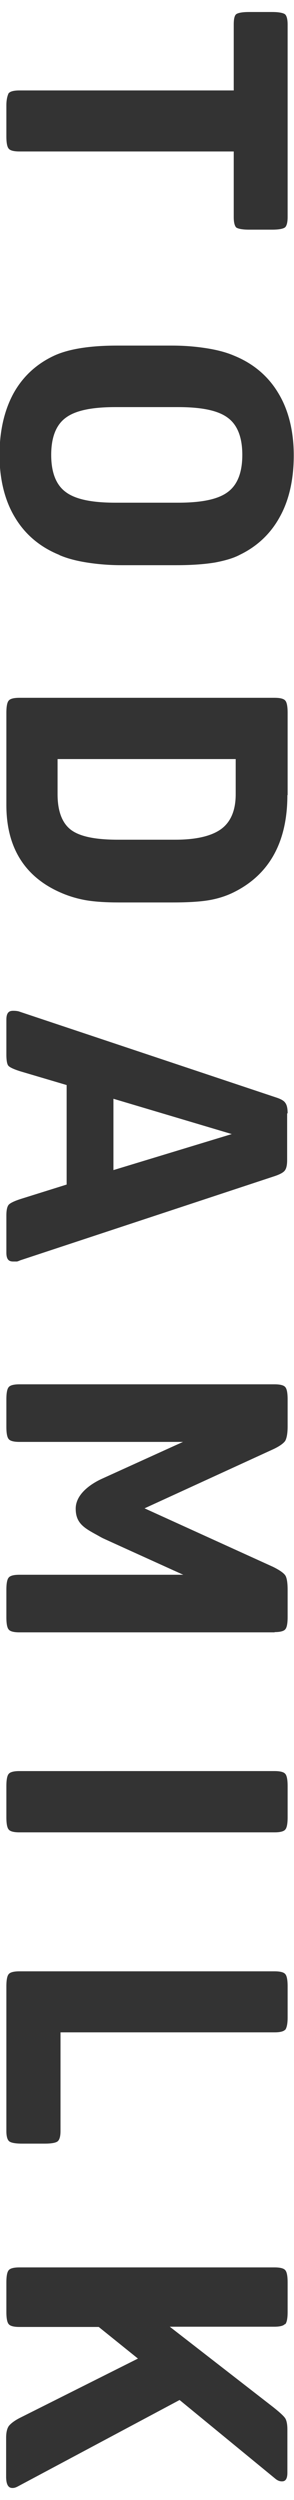
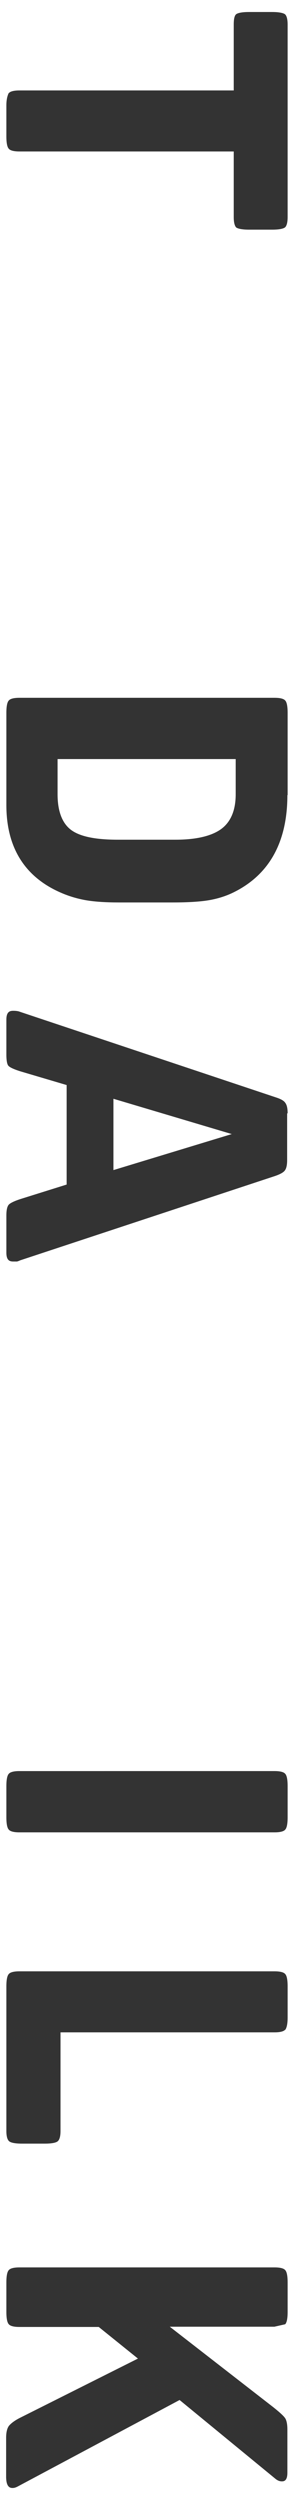
<svg xmlns="http://www.w3.org/2000/svg" id="_レイヤー_1" viewBox="0 0 12 102">
  <defs>
    <style>.cls-1{fill:#333;}</style>
  </defs>
  <path class="cls-1" d="M.36,3.79s-.1,.16-.1,.5v1.28c0,.32,.05,.45,.1,.5,.04,.05,.15,.11,.43,.11H9.54v2.68c0,.27,.06,.38,.1,.42,.04,.03,.17,.09,.52,.09h.95c.36,0,.48-.06,.52-.09,.04-.03,.11-.13,.11-.42V1c0-.27-.06-.38-.11-.42-.04-.03-.17-.09-.52-.09h-.95c-.36,0-.48,.06-.52,.09-.05,.04-.1,.14-.1,.42V3.69H.79c-.28,0-.39,.06-.43,.11" />
-   <path class="cls-1" d="M2.43,22.65c.3,.13,.67,.23,1.11,.3,.44,.07,.92,.11,1.41,.11h2.26c.62,0,1.15-.04,1.57-.11,.42-.08,.76-.18,1.02-.32,.7-.34,1.25-.86,1.62-1.54,.38-.68,.57-1.53,.57-2.51s-.21-1.85-.63-2.54c-.41-.69-1.02-1.21-1.81-1.53-.3-.13-.67-.23-1.11-.3-.44-.07-.91-.11-1.41-.11h-2.26c-1.15,0-2.02,.15-2.6,.43-.71,.34-1.26,.86-1.63,1.54-.37,.69-.56,1.53-.56,2.5s.21,1.85,.63,2.54c.41,.69,1.02,1.21,1.81,1.53m2.29-2.13c-.97,0-1.63-.14-2.02-.43-.4-.29-.6-.8-.6-1.52s.2-1.23,.6-1.52c.39-.29,1.05-.43,2.02-.43h2.56c.97,0,1.63,.14,2.02,.43,.4,.29,.6,.8,.6,1.52s-.2,1.23-.6,1.52c-.39,.29-1.05,.43-2.02,.43h-2.56Z" />
  <path class="cls-1" d="M11.74,32.44v-3.36c0-.32-.05-.45-.1-.5-.04-.05-.15-.11-.43-.11H.79c-.28,0-.39,.06-.43,.11-.05,.05-.1,.18-.1,.5v3.77c0,1.73,.75,2.93,2.22,3.57,.34,.15,.69,.25,1.03,.31,.35,.06,.8,.09,1.34,.09h2.21c.61,0,1.1-.03,1.46-.09,.35-.06,.68-.16,.99-.31,1.48-.72,2.22-2.06,2.22-3.98m-6.92,1.82c-.92,0-1.55-.13-1.91-.4-.36-.27-.55-.76-.55-1.45v-1.44h7.27v1.44c0,.65-.2,1.13-.6,1.42-.39,.28-1.01,.43-1.86,.43h-2.36Z" />
  <path class="cls-1" d="M11.74,45.42c0-.2-.03-.34-.1-.43-.06-.09-.2-.16-.39-.22L.81,41.28s-.08-.04-.27-.04c-.14,0-.28,.04-.28,.36v1.43c0,.31,.05,.42,.08,.45,.03,.04,.14,.12,.49,.23l1.89,.56v4.06l-1.85,.58c-.38,.12-.49,.21-.52,.25-.04,.05-.09,.16-.09,.43v1.52c0,.32,.14,.36,.28,.36,.07,0,.12,0,.15,0,.01,0,.05-.01,.14-.05h0s10.4-3.44,10.4-3.44c.26-.09,.36-.17,.4-.23,.06-.08,.09-.22,.09-.42v-1.9Zm-7.11,2.32v-2.91l4.83,1.44-4.83,1.47Z" />
-   <path class="cls-1" d="M11.21,66.59c.28,0,.39-.06,.43-.11,.05-.05,.1-.18,.1-.5v-1.11c0-.37-.05-.53-.1-.6s-.17-.18-.49-.34l-5.25-2.39,5.25-2.41c.32-.15,.44-.27,.49-.34,.04-.07,.1-.23,.1-.59v-1.11c0-.32-.05-.45-.1-.5-.04-.05-.15-.11-.43-.11H.79c-.28,0-.39,.06-.43,.11-.05,.05-.1,.18-.1,.5v1.13c0,.32,.05,.45,.1,.5,.04,.05,.15,.11,.43,.11H7.47l-.4,.18s-2.88,1.31-2.88,1.31c-.34,.15-1.12,.58-1.1,1.26,.01,.58,.36,.77,.89,1.06,.07,.04,.14,.08,.22,.12,.06,.03,1.91,.87,2.88,1.31l.4,.18H.79c-.28,0-.39,.06-.43,.11-.05,.05-.1,.18-.1,.5v1.13c0,.32,.05,.45,.1,.5,.04,.05,.15,.11,.43,.11H11.21Z" />
  <path class="cls-1" d="M11.74,74.15v-1.28c0-.32-.05-.45-.1-.5-.04-.05-.15-.11-.43-.11H.79c-.28,0-.39,.06-.43,.11-.05,.05-.1,.18-.1,.5v1.28c0,.32,.05,.45,.1,.5,.04,.05,.15,.11,.43,.11H11.21c.28,0,.39-.06,.43-.11,.05-.05,.1-.18,.1-.5" />
  <path class="cls-1" d="M11.64,82.82c.04-.05,.1-.18,.1-.5v-1.28c0-.32-.05-.45-.1-.5-.04-.05-.15-.11-.43-.11H.79c-.28,0-.39,.06-.43,.11-.05,.05-.1,.18-.1,.5v5.91c0,.21,.04,.35,.11,.41,.04,.04,.17,.1,.52,.1h.95c.35,0,.48-.06,.52-.1,.07-.06,.11-.2,.11-.41v-4.03H11.21c.28,0,.39-.06,.43-.11" />
-   <path class="cls-1" d="M11.64,94.83c.05-.05,.1-.18,.1-.5v-1.21c0-.32-.05-.45-.1-.5-.04-.05-.15-.11-.43-.11H.79c-.28,0-.39,.06-.43,.11-.05,.05-.1,.18-.1,.5v1.21c0,.32,.05,.45,.1,.5,.04,.05,.15,.11,.43,.11h3.24l1.6,1.29-4.8,2.41c-.24,.12-.39,.24-.47,.34-.07,.1-.11,.26-.11,.48v1.59c0,.46,.19,.46,.27,.46,.06,0,.13-.02,.22-.07l6.59-3.52,3.93,3.23c.08,.06,.16,.09,.24,.09,.07,0,.23,0,.23-.35v-1.77c0-.2-.03-.35-.08-.44-.04-.07-.16-.2-.5-.47l-4.22-3.28h4.27c.28,0,.39-.06,.43-.11" />
+   <path class="cls-1" d="M11.64,94.83c.05-.05,.1-.18,.1-.5v-1.21c0-.32-.05-.45-.1-.5-.04-.05-.15-.11-.43-.11H.79c-.28,0-.39,.06-.43,.11-.05,.05-.1,.18-.1,.5v1.21c0,.32,.05,.45,.1,.5,.04,.05,.15,.11,.43,.11h3.24l1.6,1.29-4.8,2.41c-.24,.12-.39,.24-.47,.34-.07,.1-.11,.26-.11,.48v1.59c0,.46,.19,.46,.27,.46,.06,0,.13-.02,.22-.07l6.59-3.52,3.93,3.23c.08,.06,.16,.09,.24,.09,.07,0,.23,0,.23-.35v-1.77c0-.2-.03-.35-.08-.44-.04-.07-.16-.2-.5-.47l-4.22-3.28h4.27" />
</svg>